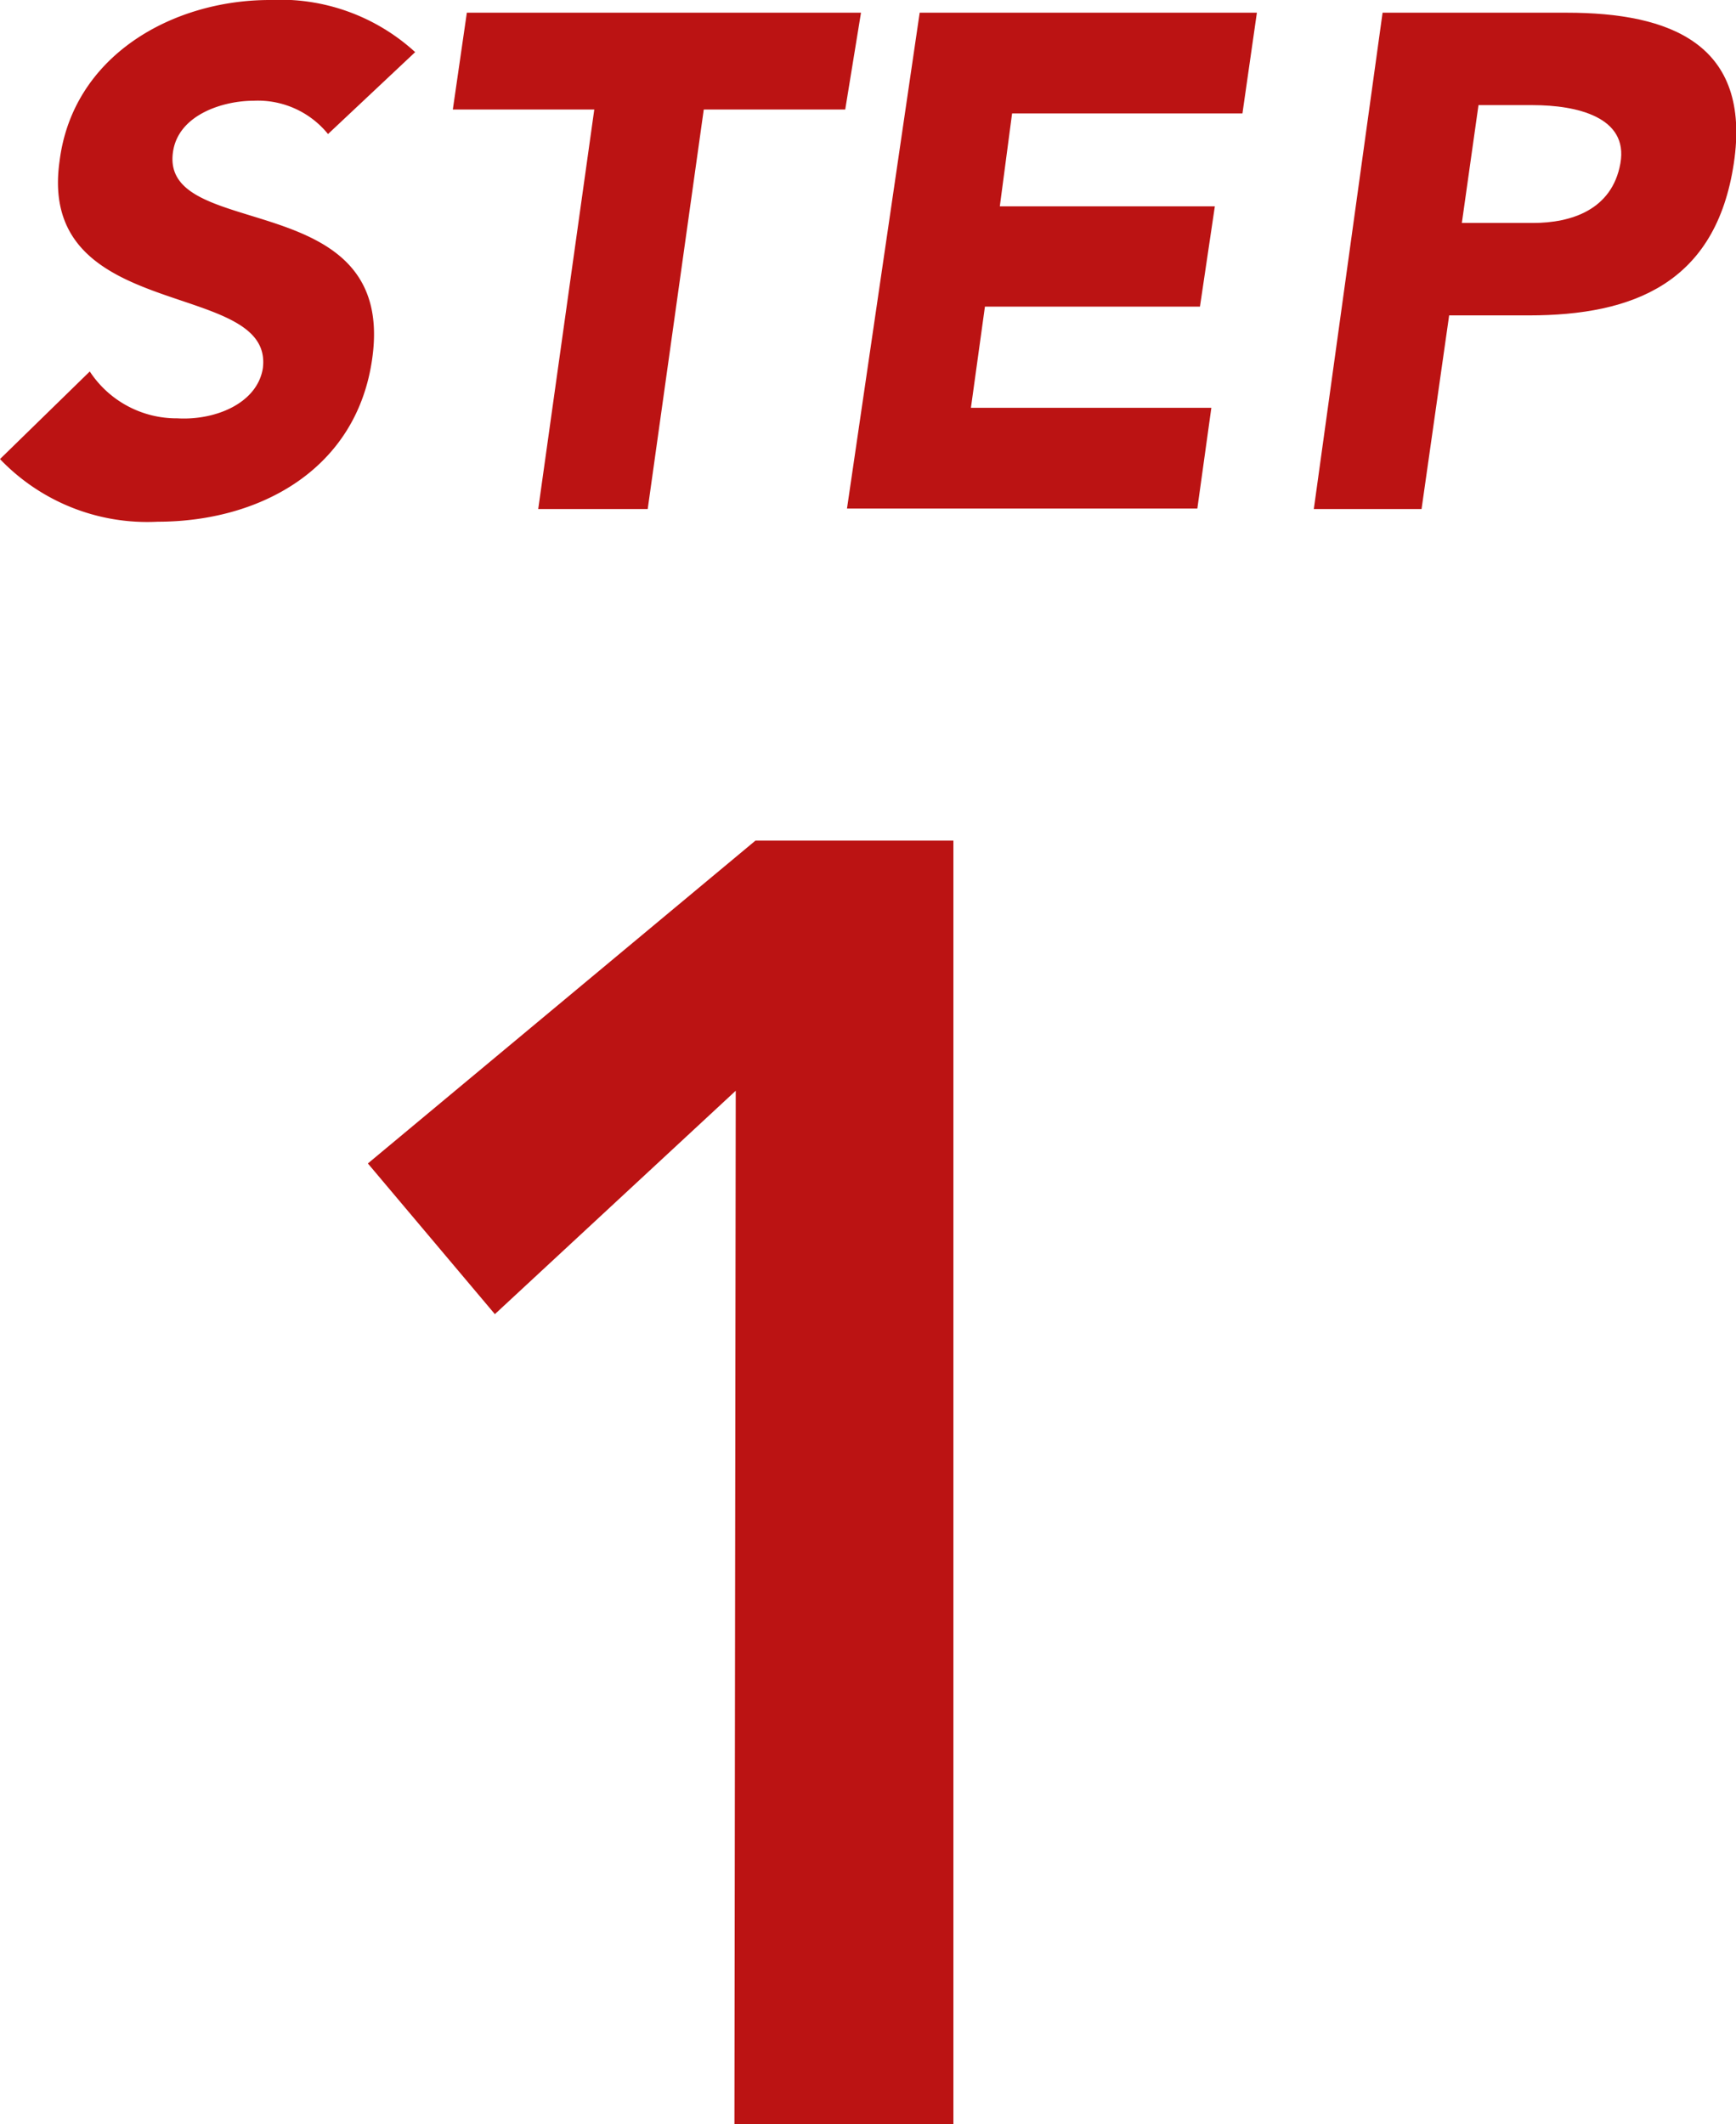
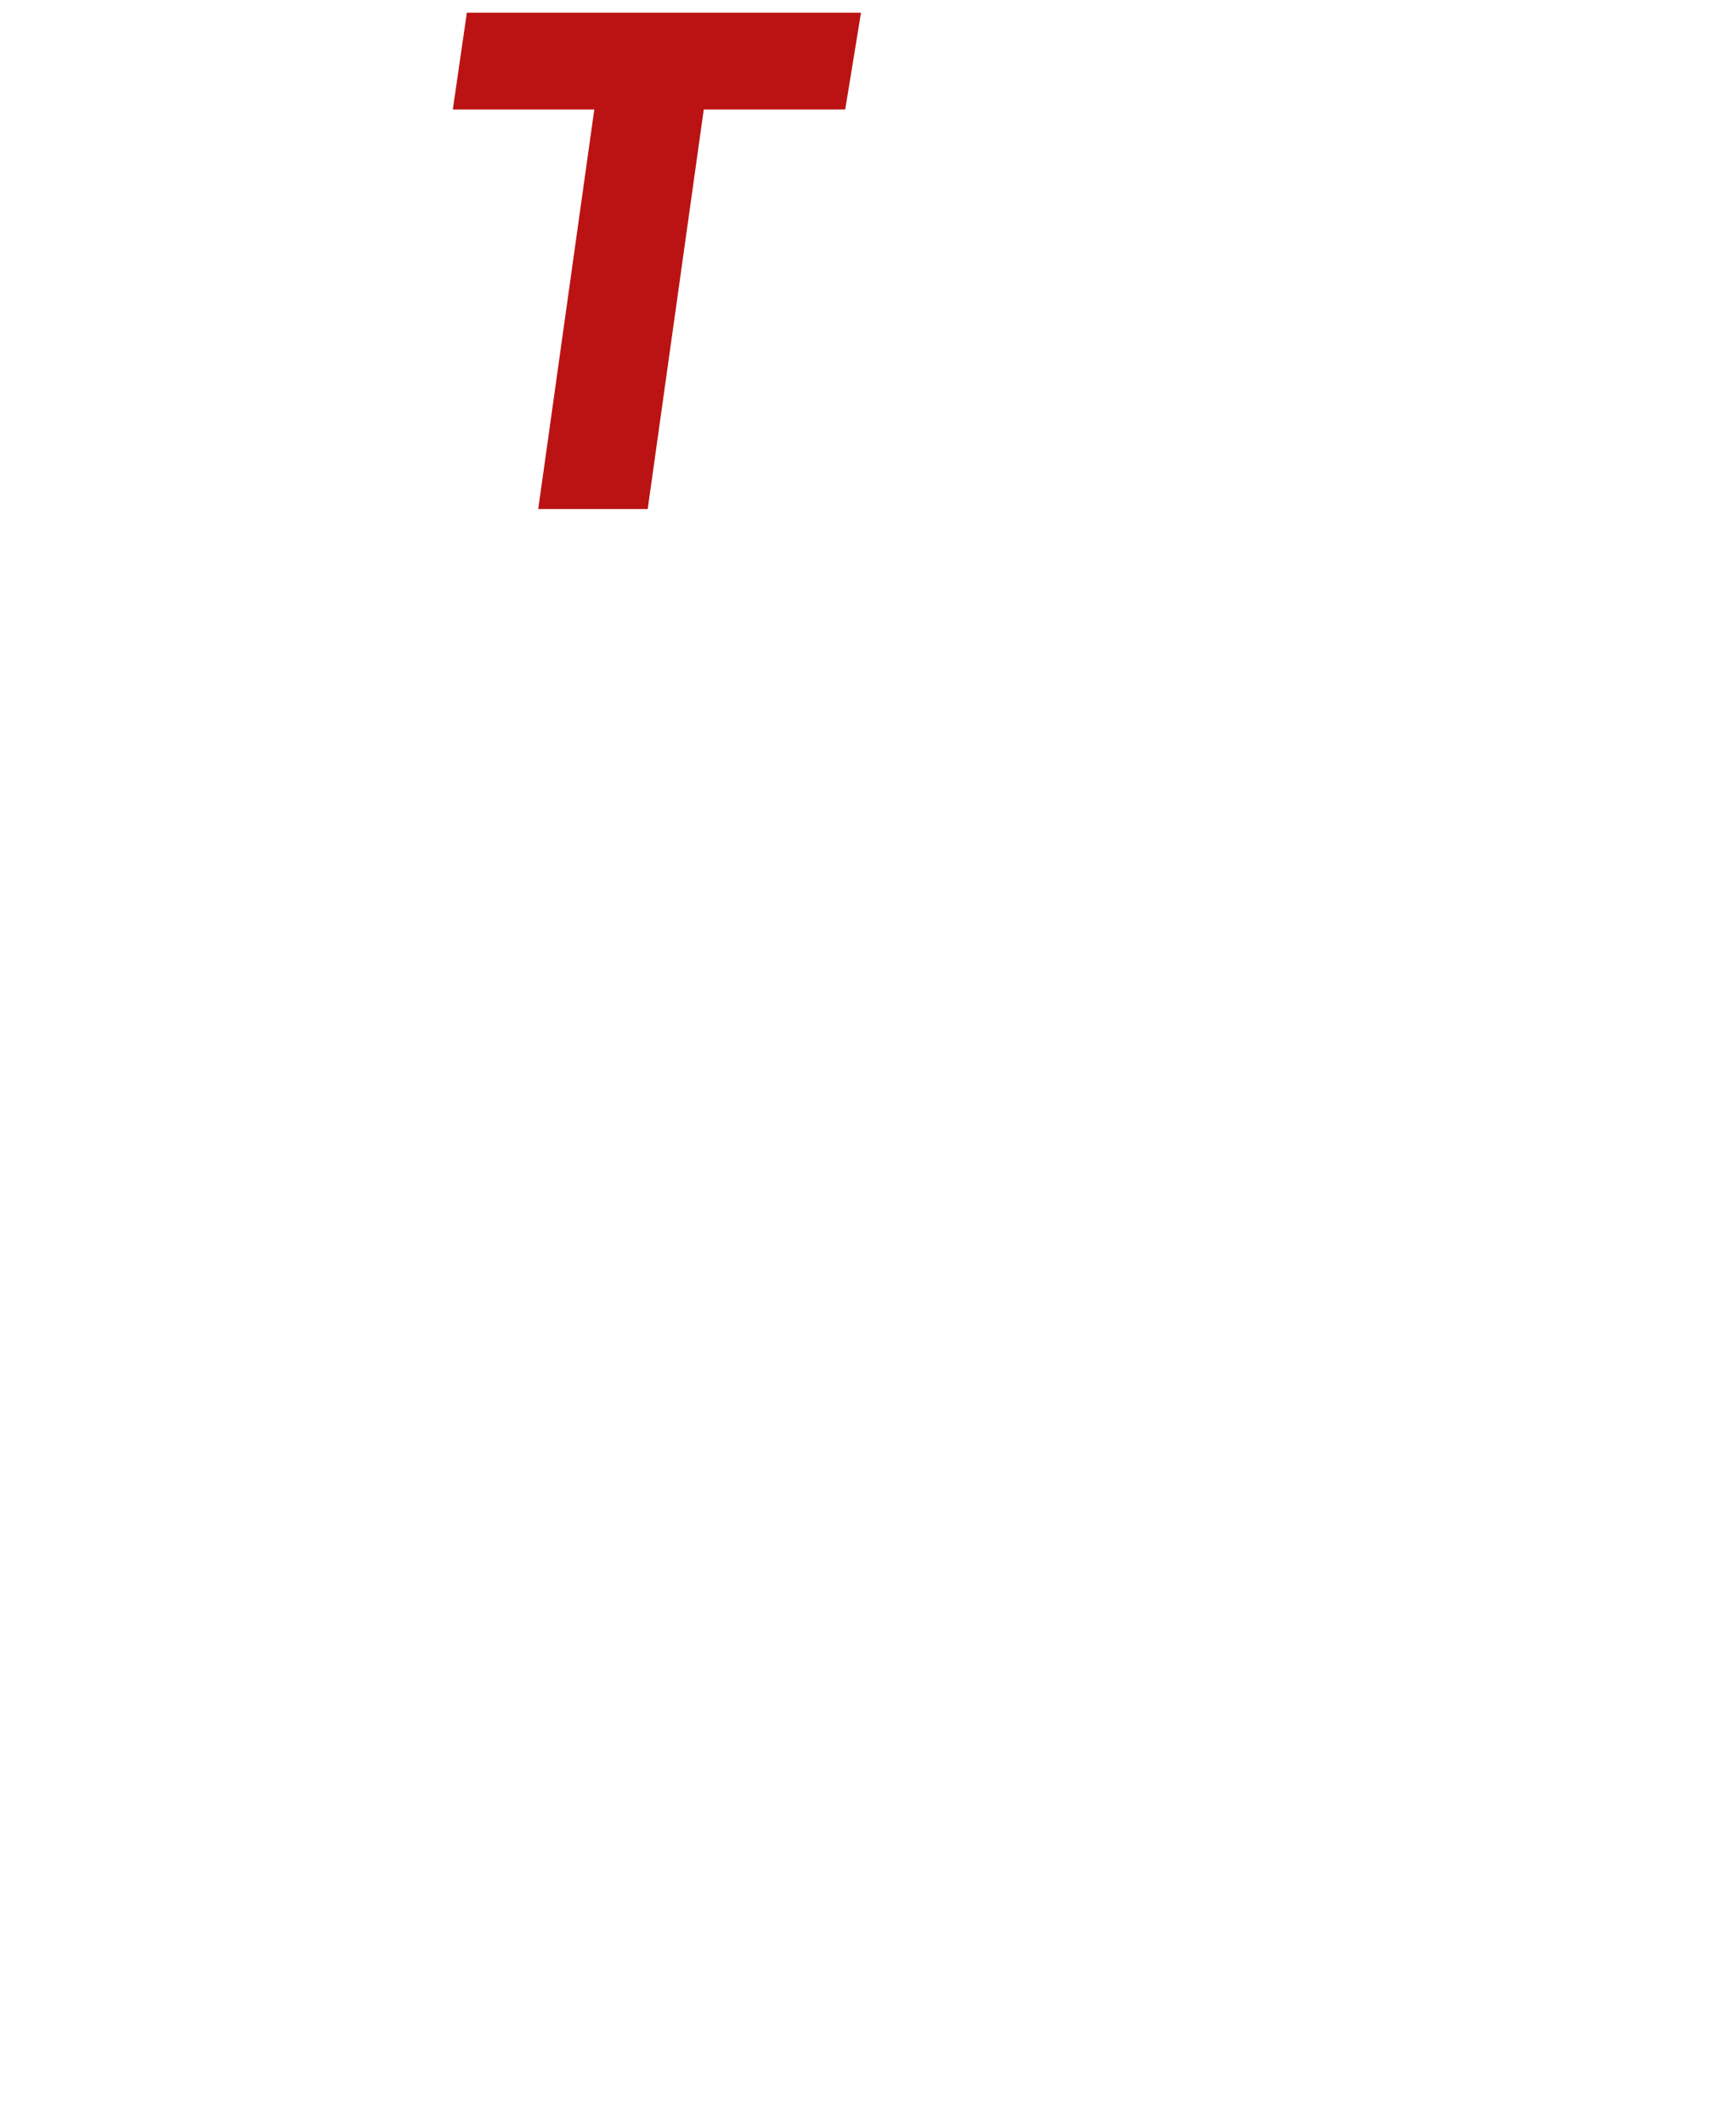
<svg xmlns="http://www.w3.org/2000/svg" width="39.64" height="48.49" viewBox="0 0 39.64 48.49">
  <defs>
    <style>.cls-1{fill:#bb1313;}</style>
  </defs>
  <g id="レイヤー_2" data-name="レイヤー 2">
    <g id="header">
-       <path class="cls-1" d="M7.49,3.06a2.06,2.06,0,0,0-1.7-.76c-.7,0-1.72.32-1.84,1.17-.3,2.07,5.11.74,4.55,4.71-.35,2.53-2.56,3.73-4.9,3.73A4.65,4.65,0,0,1,0,10.48l2.05-2a2.37,2.37,0,0,0,2,1.07C4.9,9.6,5.86,9.22,6,8.42c.29-2.08-5.17-1-4.64-4.74C1.66,1.27,3.94,0,6.16,0A4.56,4.56,0,0,1,9.48,1.19Z" />
      <path class="cls-1" d="M13.57,2.5H10.34L10.66.29h9L19.3,2.5H16.07l-1.28,9.12h-2.5Z" />
-       <path class="cls-1" d="M21,.29h7.7l-.33,2.3H23.11l-.28,2.12h4.91L27.4,7H22.49l-.32,2.31h5.49l-.32,2.3h-8Z" />
-       <path class="cls-1" d="M31.57.29h4.21C38.13.29,40,1,39.59,3.73S37.3,7.2,34.91,7.2H33.09l-.63,4.42H30Zm1.81,4.8H35c.88,0,1.81-.3,2-1.36S36,2.4,35,2.4H33.76Z" />
-       <path class="cls-1" d="M16.8,24.9,11.3,30,8.4,26.56l8.85-7.37h4.52v29.3h-5Z" />
    </g>
  </g>
</svg>